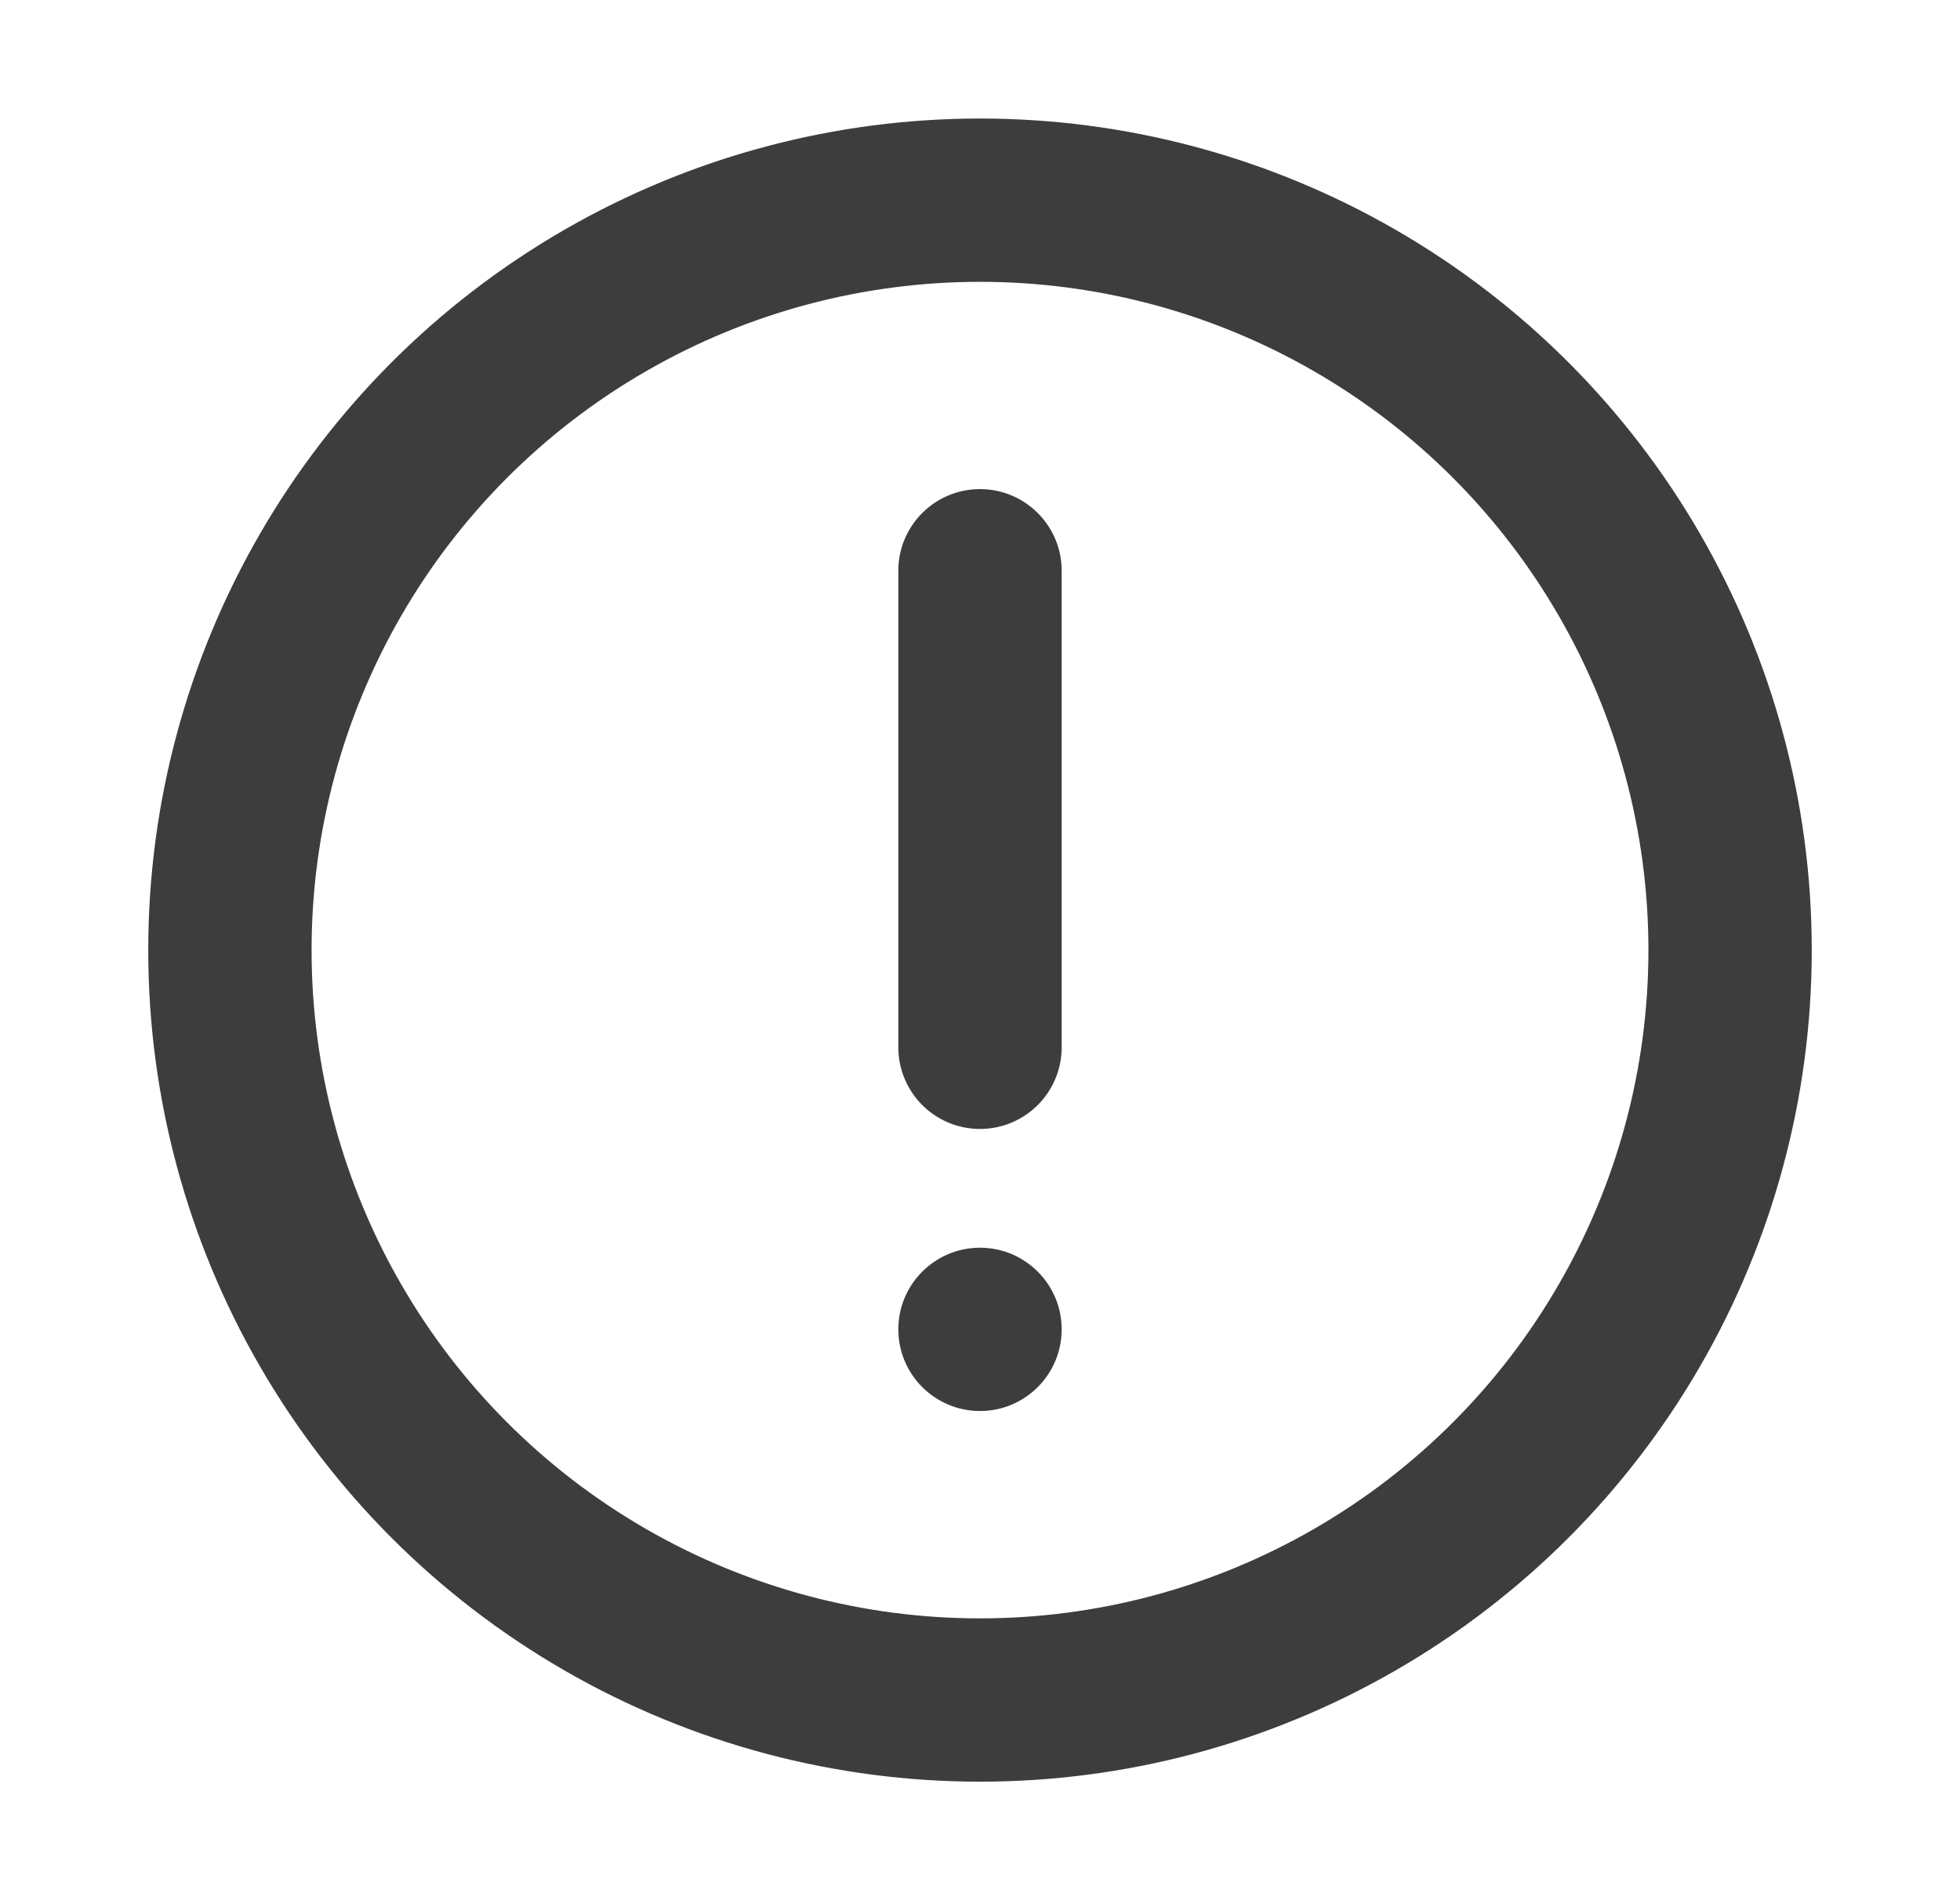
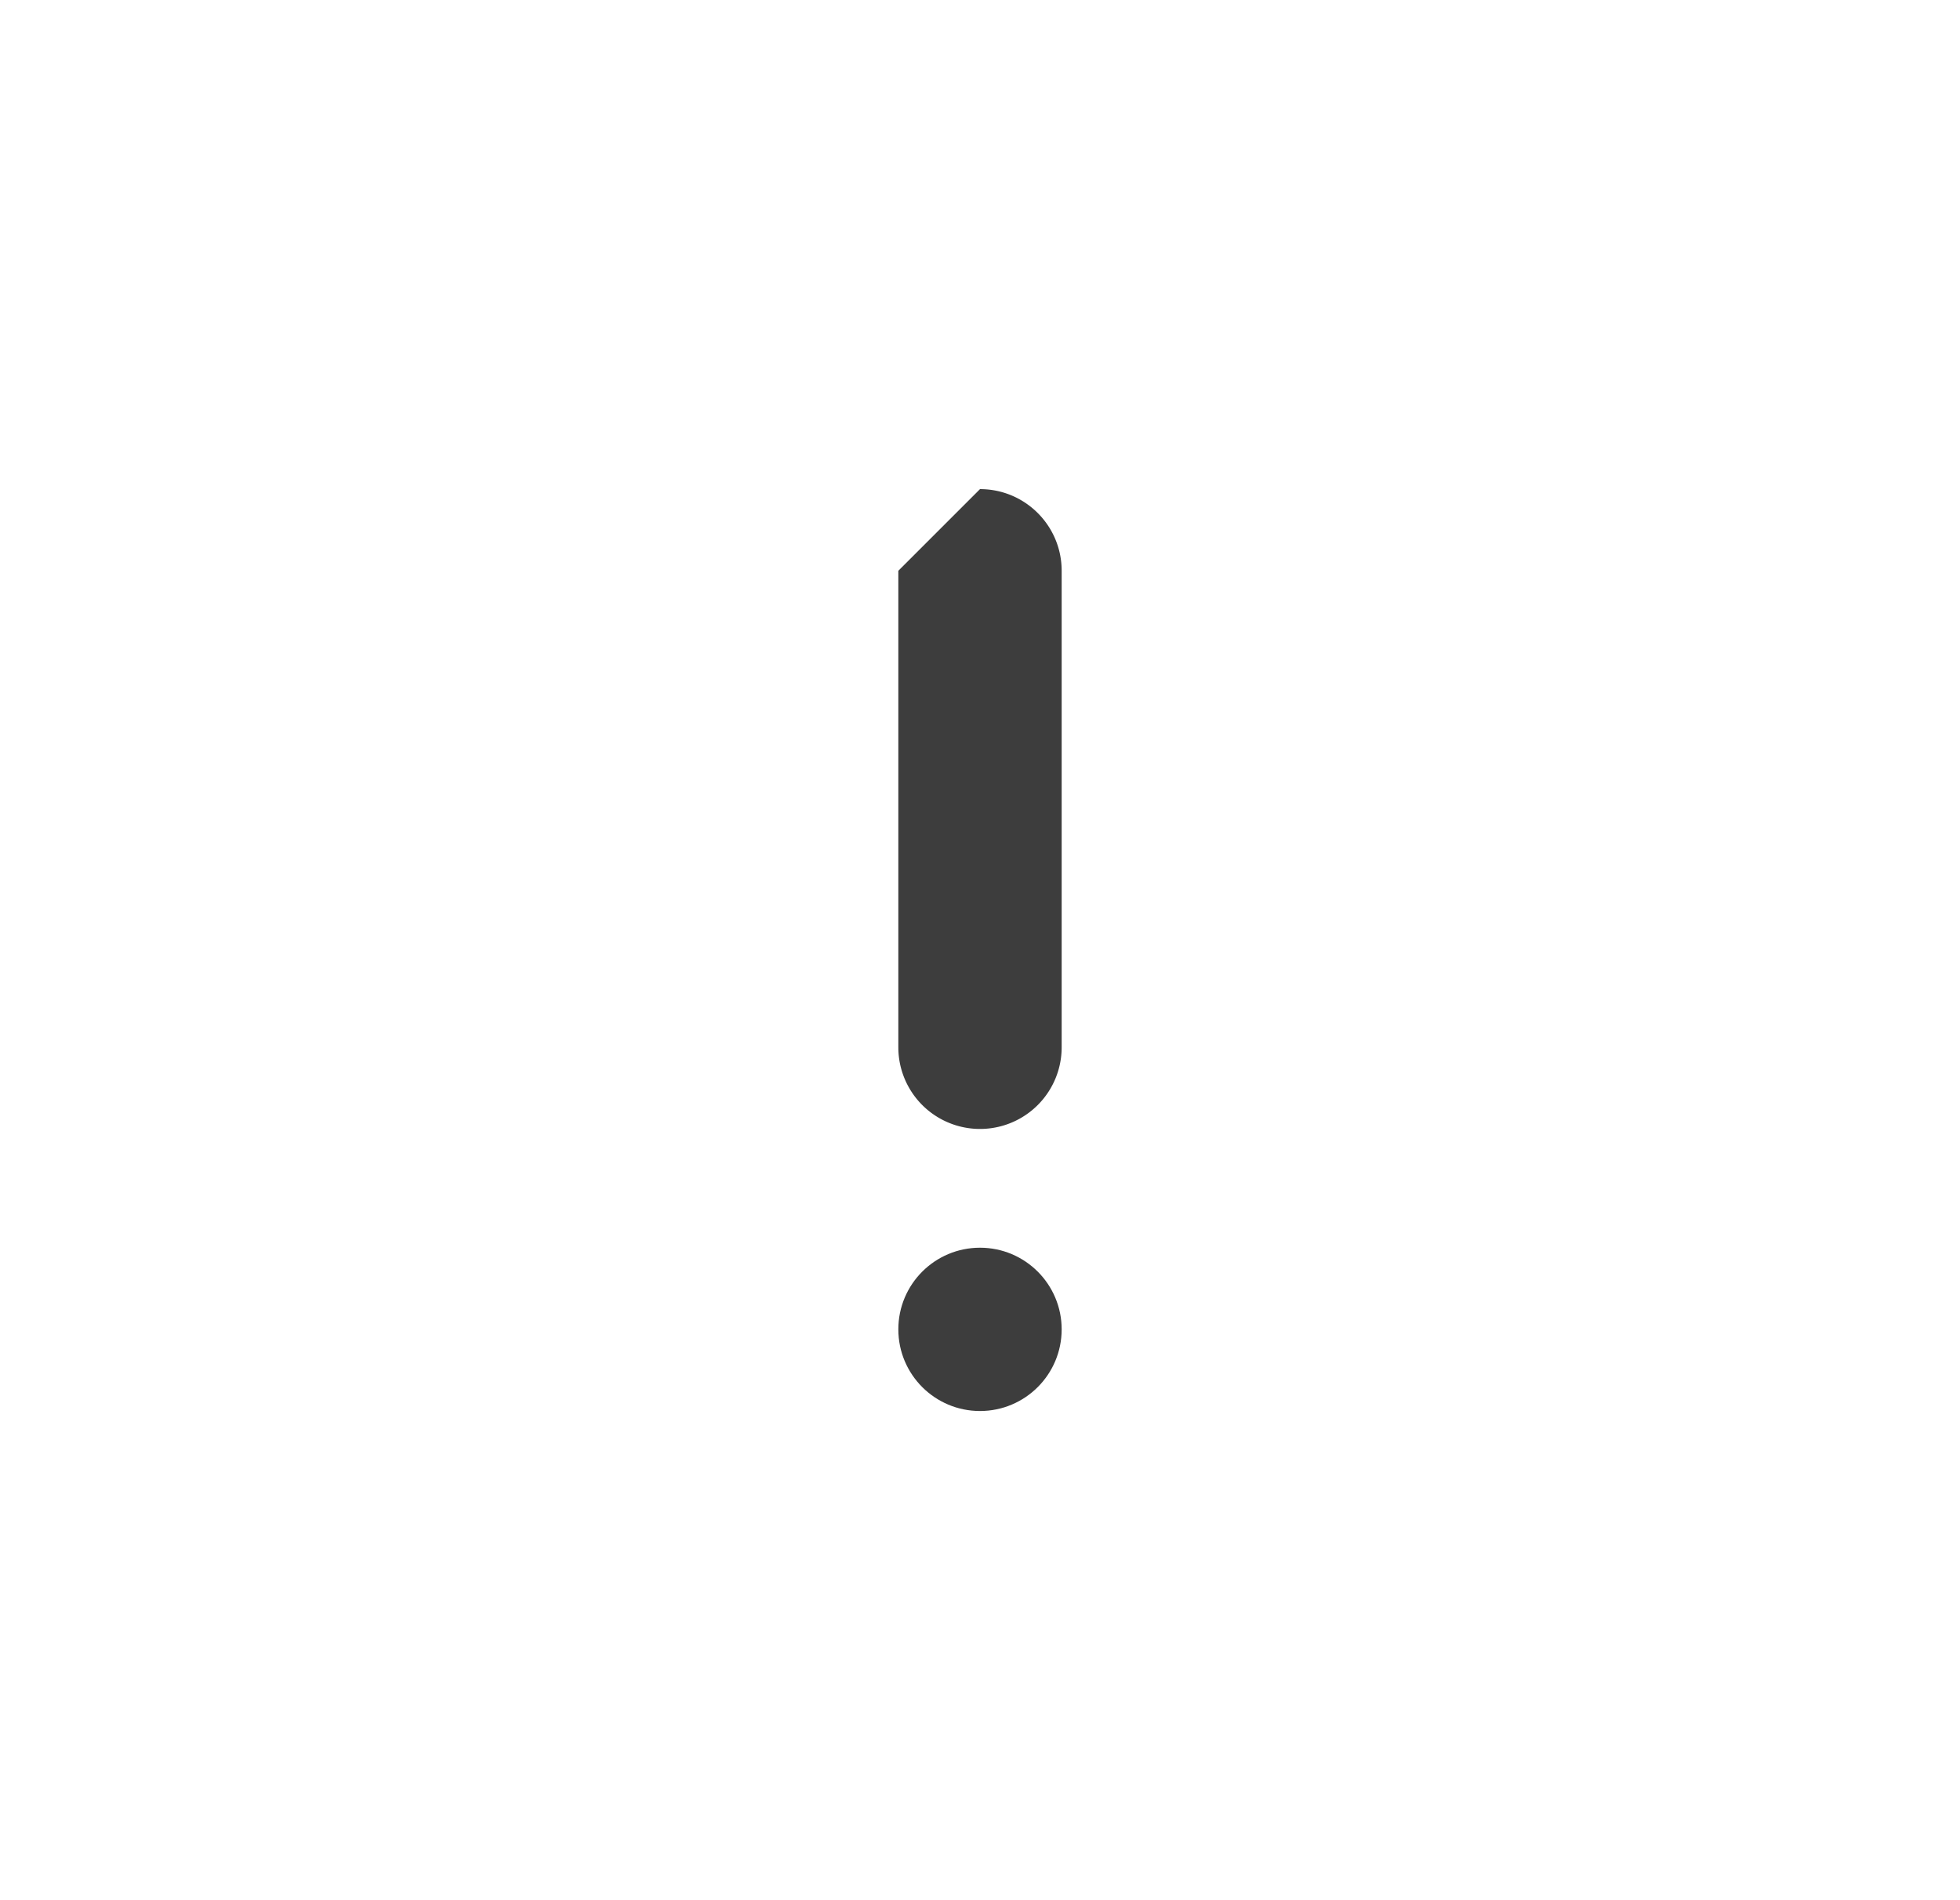
<svg xmlns="http://www.w3.org/2000/svg" width="33" height="32" viewBox="0 0 33 32" fill="none">
-   <circle cx="16.5" cy="16" r="12.629" stroke="#3D3D3D" stroke-width="2.75" />
-   <path fill-rule="evenodd" clip-rule="evenodd" d="M16.5 8.237c.76 0 1.375.616 1.375 1.375v8.025a1.375 1.375 0 11-2.75 0V9.612c0-.76.616-1.375 1.375-1.375z" fill="#3D3D3D" />
+   <path fill-rule="evenodd" clip-rule="evenodd" d="M16.5 8.237c.76 0 1.375.616 1.375 1.375v8.025a1.375 1.375 0 11-2.75 0V9.612z" fill="#3D3D3D" />
  <circle cx="16.5" cy="22.387" r="1.375" fill="#3D3D3D" />
</svg>